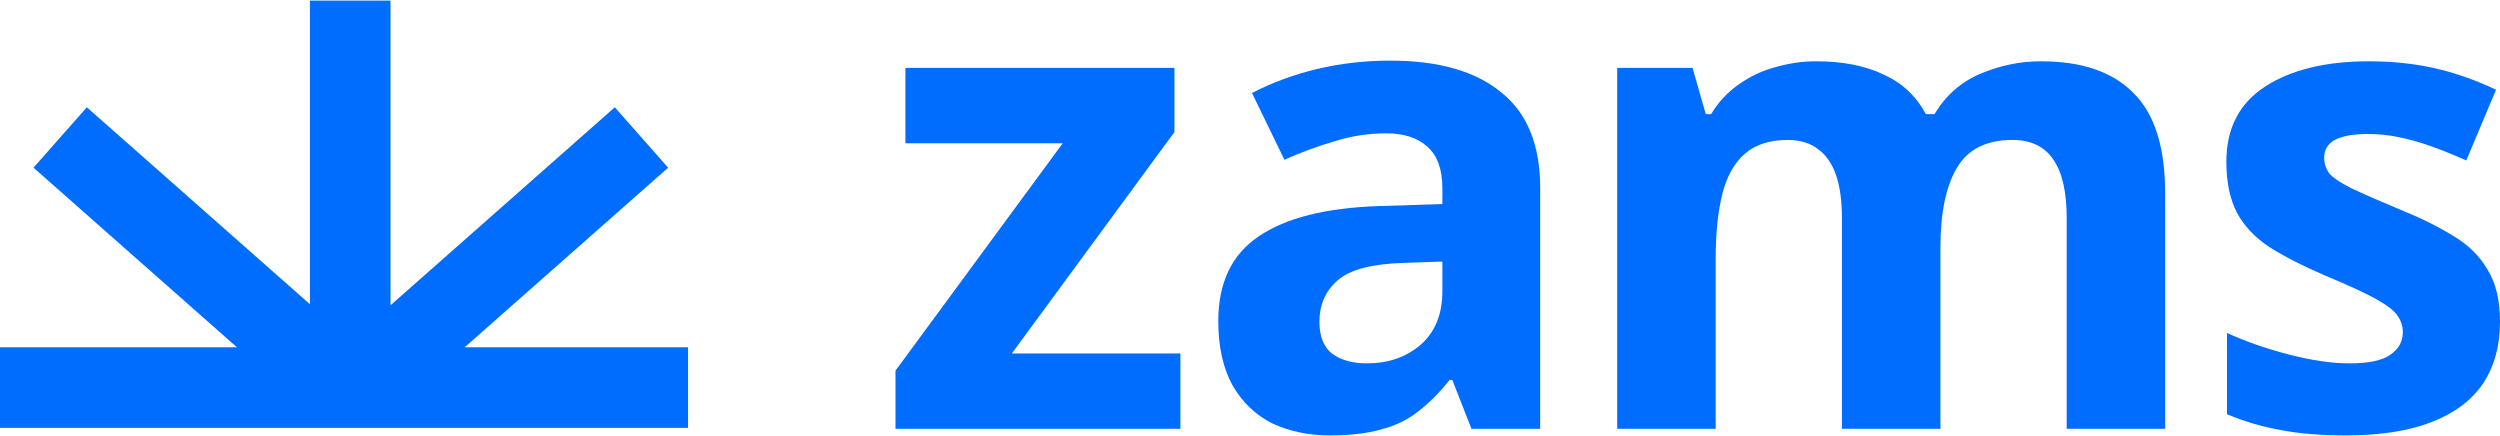
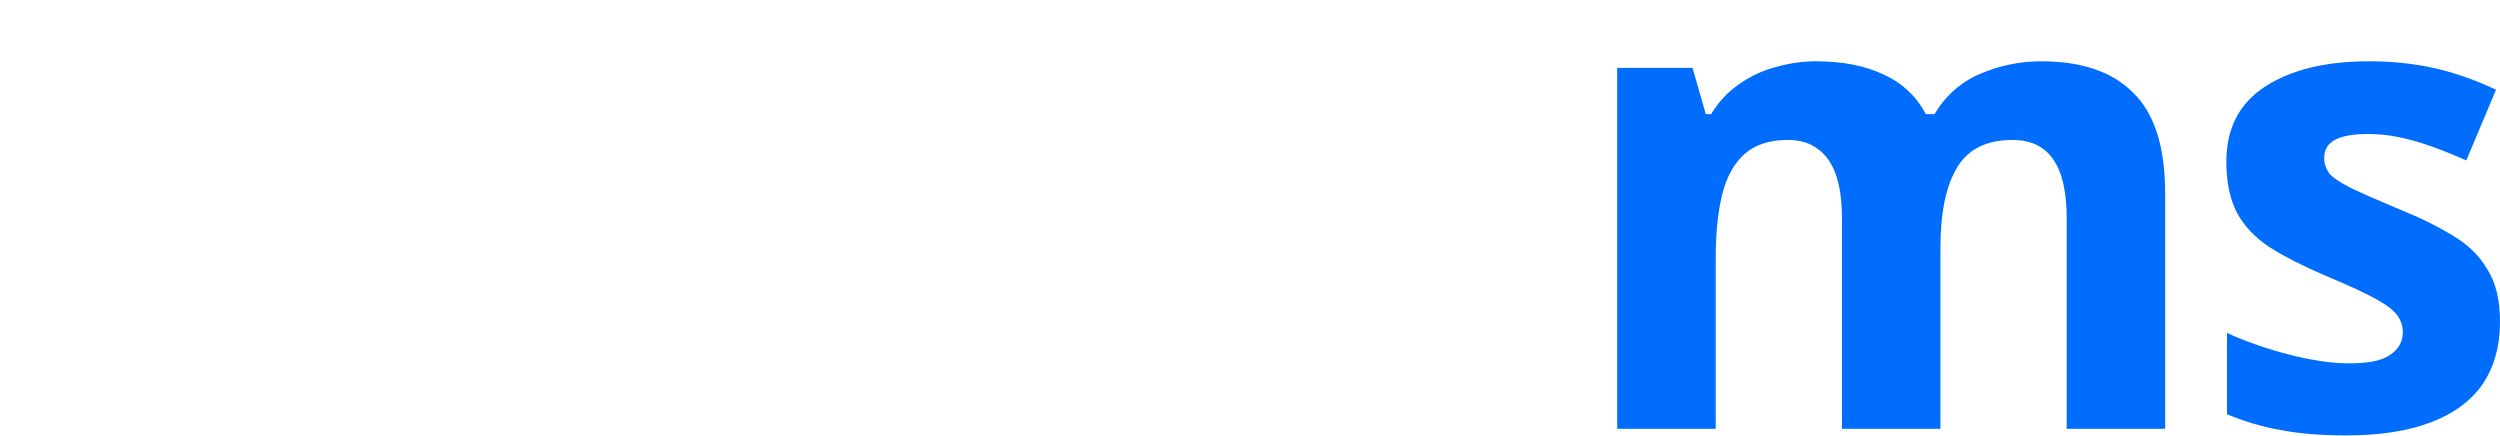
<svg xmlns="http://www.w3.org/2000/svg" width="2800" height="488" viewBox="0 0 2800 488" fill="none">
  <path d="M2800 360.323C2800 387.468 2793.58 410.664 2780.75 429.912C2767.92 448.667 2748.67 462.98 2723.01 472.851C2697.34 482.722 2665.51 487.657 2627.5 487.657C2599.37 487.657 2575.19 485.683 2554.95 481.734C2534.72 478.28 2514.48 472.357 2494.25 463.967V372.908C2515.96 382.779 2539.41 390.922 2564.58 397.338C2589.75 403.754 2611.96 406.963 2631.21 406.963C2652.92 406.963 2668.22 403.754 2677.11 397.338C2686.48 390.922 2691.17 382.532 2691.17 372.168C2691.17 365.258 2689.2 359.089 2685.25 353.66C2681.79 348.231 2673.9 342.062 2661.56 335.152C2649.22 328.242 2629.97 319.359 2603.81 308.501C2578.64 297.643 2557.92 287.031 2541.63 276.667C2525.34 265.809 2513.25 252.977 2505.35 238.171C2497.46 222.871 2493.51 203.869 2493.51 181.166C2493.51 143.657 2508.07 115.525 2537.19 96.77C2566.31 78.016 2605.05 68.638 2653.42 68.638C2678.59 68.638 2702.52 71.106 2725.23 76.041C2747.93 80.977 2771.37 89.12 2795.56 100.472L2762.24 179.686C2748.92 173.763 2736.08 168.581 2723.75 164.139C2711.41 159.697 2699.32 156.242 2687.47 153.775C2676.12 151.307 2664.27 150.073 2651.94 150.073C2635.65 150.073 2623.31 152.294 2614.92 156.736C2607.02 161.178 2603.07 167.841 2603.07 176.724C2603.07 183.14 2605.05 189.063 2609 194.492C2613.44 199.427 2621.58 204.856 2633.43 210.779C2645.77 216.701 2663.78 224.598 2687.47 234.469C2710.67 243.846 2730.66 253.717 2747.44 264.082C2764.22 273.953 2777.05 286.538 2785.93 301.838C2795.31 316.644 2800 336.139 2800 360.323Z" fill="#006DFF" />
  <path d="M2285.81 68.638C2331.71 68.638 2366.25 80.483 2389.45 104.173C2413.14 127.37 2424.99 164.879 2424.99 216.701V480.254H2314.68V244.093C2314.68 214.974 2309.74 193.258 2299.87 178.945C2290 164.139 2274.7 156.736 2253.97 156.736C2224.85 156.736 2204.12 167.1 2191.79 187.829C2179.45 208.558 2173.28 238.417 2173.28 277.407V480.254H2062.97V244.093C2062.97 224.845 2060.75 208.805 2056.31 195.973C2051.87 183.141 2045.2 173.516 2036.32 167.1C2027.44 160.191 2016.08 156.736 2002.27 156.736C1982.03 156.736 1965.99 161.918 1954.14 172.283C1942.3 182.647 1933.91 197.7 1928.97 217.442C1924.04 237.184 1921.57 261.367 1921.57 289.993V480.254H1811.26V76.041H1895.66L1910.47 127.864H1916.39C1924.78 114.044 1935.14 102.94 1947.48 94.549C1959.82 85.666 1973.39 79.249 1988.2 75.301C2003.5 70.859 2018.8 68.638 2034.1 68.638C2063.71 68.638 2088.88 73.574 2109.61 83.445C2130.34 92.822 2146.13 107.628 2156.99 127.864H2166.62C2178.95 107.135 2195.98 92.082 2217.7 82.704C2239.91 73.327 2262.61 68.638 2285.81 68.638Z" fill="#006DFF" />
-   <path d="M1556.98 67.897C1611.27 67.897 1652.72 79.742 1681.35 103.432C1710.47 126.629 1725.03 162.411 1725.03 210.778V480.253H1648.04L1626.57 425.47H1623.6C1612.25 439.782 1600.41 451.627 1588.07 461.005C1576.22 470.382 1562.41 477.045 1546.61 480.993C1531.31 485.435 1512.31 487.656 1489.61 487.656C1465.92 487.656 1444.45 483.214 1425.2 474.33C1406.45 464.953 1391.64 450.887 1380.78 432.132C1369.92 412.884 1364.49 388.701 1364.49 359.581C1364.49 316.643 1379.55 285.056 1409.65 264.821C1439.76 244.092 1484.92 232.741 1545.13 230.767L1615.46 228.546V210.778C1615.46 189.556 1609.79 174.009 1598.43 164.138C1587.58 154.267 1572.28 149.332 1552.53 149.332C1532.79 149.332 1513.54 152.293 1494.79 158.216C1476.04 163.645 1457.28 170.554 1438.53 178.944L1402.25 104.173C1423.97 92.821 1447.9 83.937 1474.06 77.521C1500.71 71.105 1528.35 67.897 1556.98 67.897ZM1572.52 294.434C1536.99 295.421 1512.31 301.837 1498.49 313.682C1484.67 325.527 1477.76 341.074 1477.76 360.322C1477.76 377.102 1482.7 389.194 1492.57 396.597C1502.44 403.507 1515.27 406.962 1531.07 406.962C1554.76 406.962 1574.74 400.052 1591.03 386.233C1607.32 371.92 1615.46 351.931 1615.46 326.267V292.953L1572.52 294.434Z" fill="#006DFF" />
-   <path d="M1322.04 480.254H1002.96V415.106L1190.26 160.437H1014.07V76.041H1315.38V147.852L1133.26 395.858H1322.04V480.254Z" fill="#006DFF" />
-   <path fill-rule="evenodd" clip-rule="evenodd" d="M437.381 341.895L437.381 0.668L347.127 0.668V340.74L97.249 120.147L37.518 187.808L265.39 388.973H0.001V479.227H770.628V388.973H520.426L748.298 187.808L688.567 120.147L437.381 341.895Z" fill="#006DFF" />
</svg>